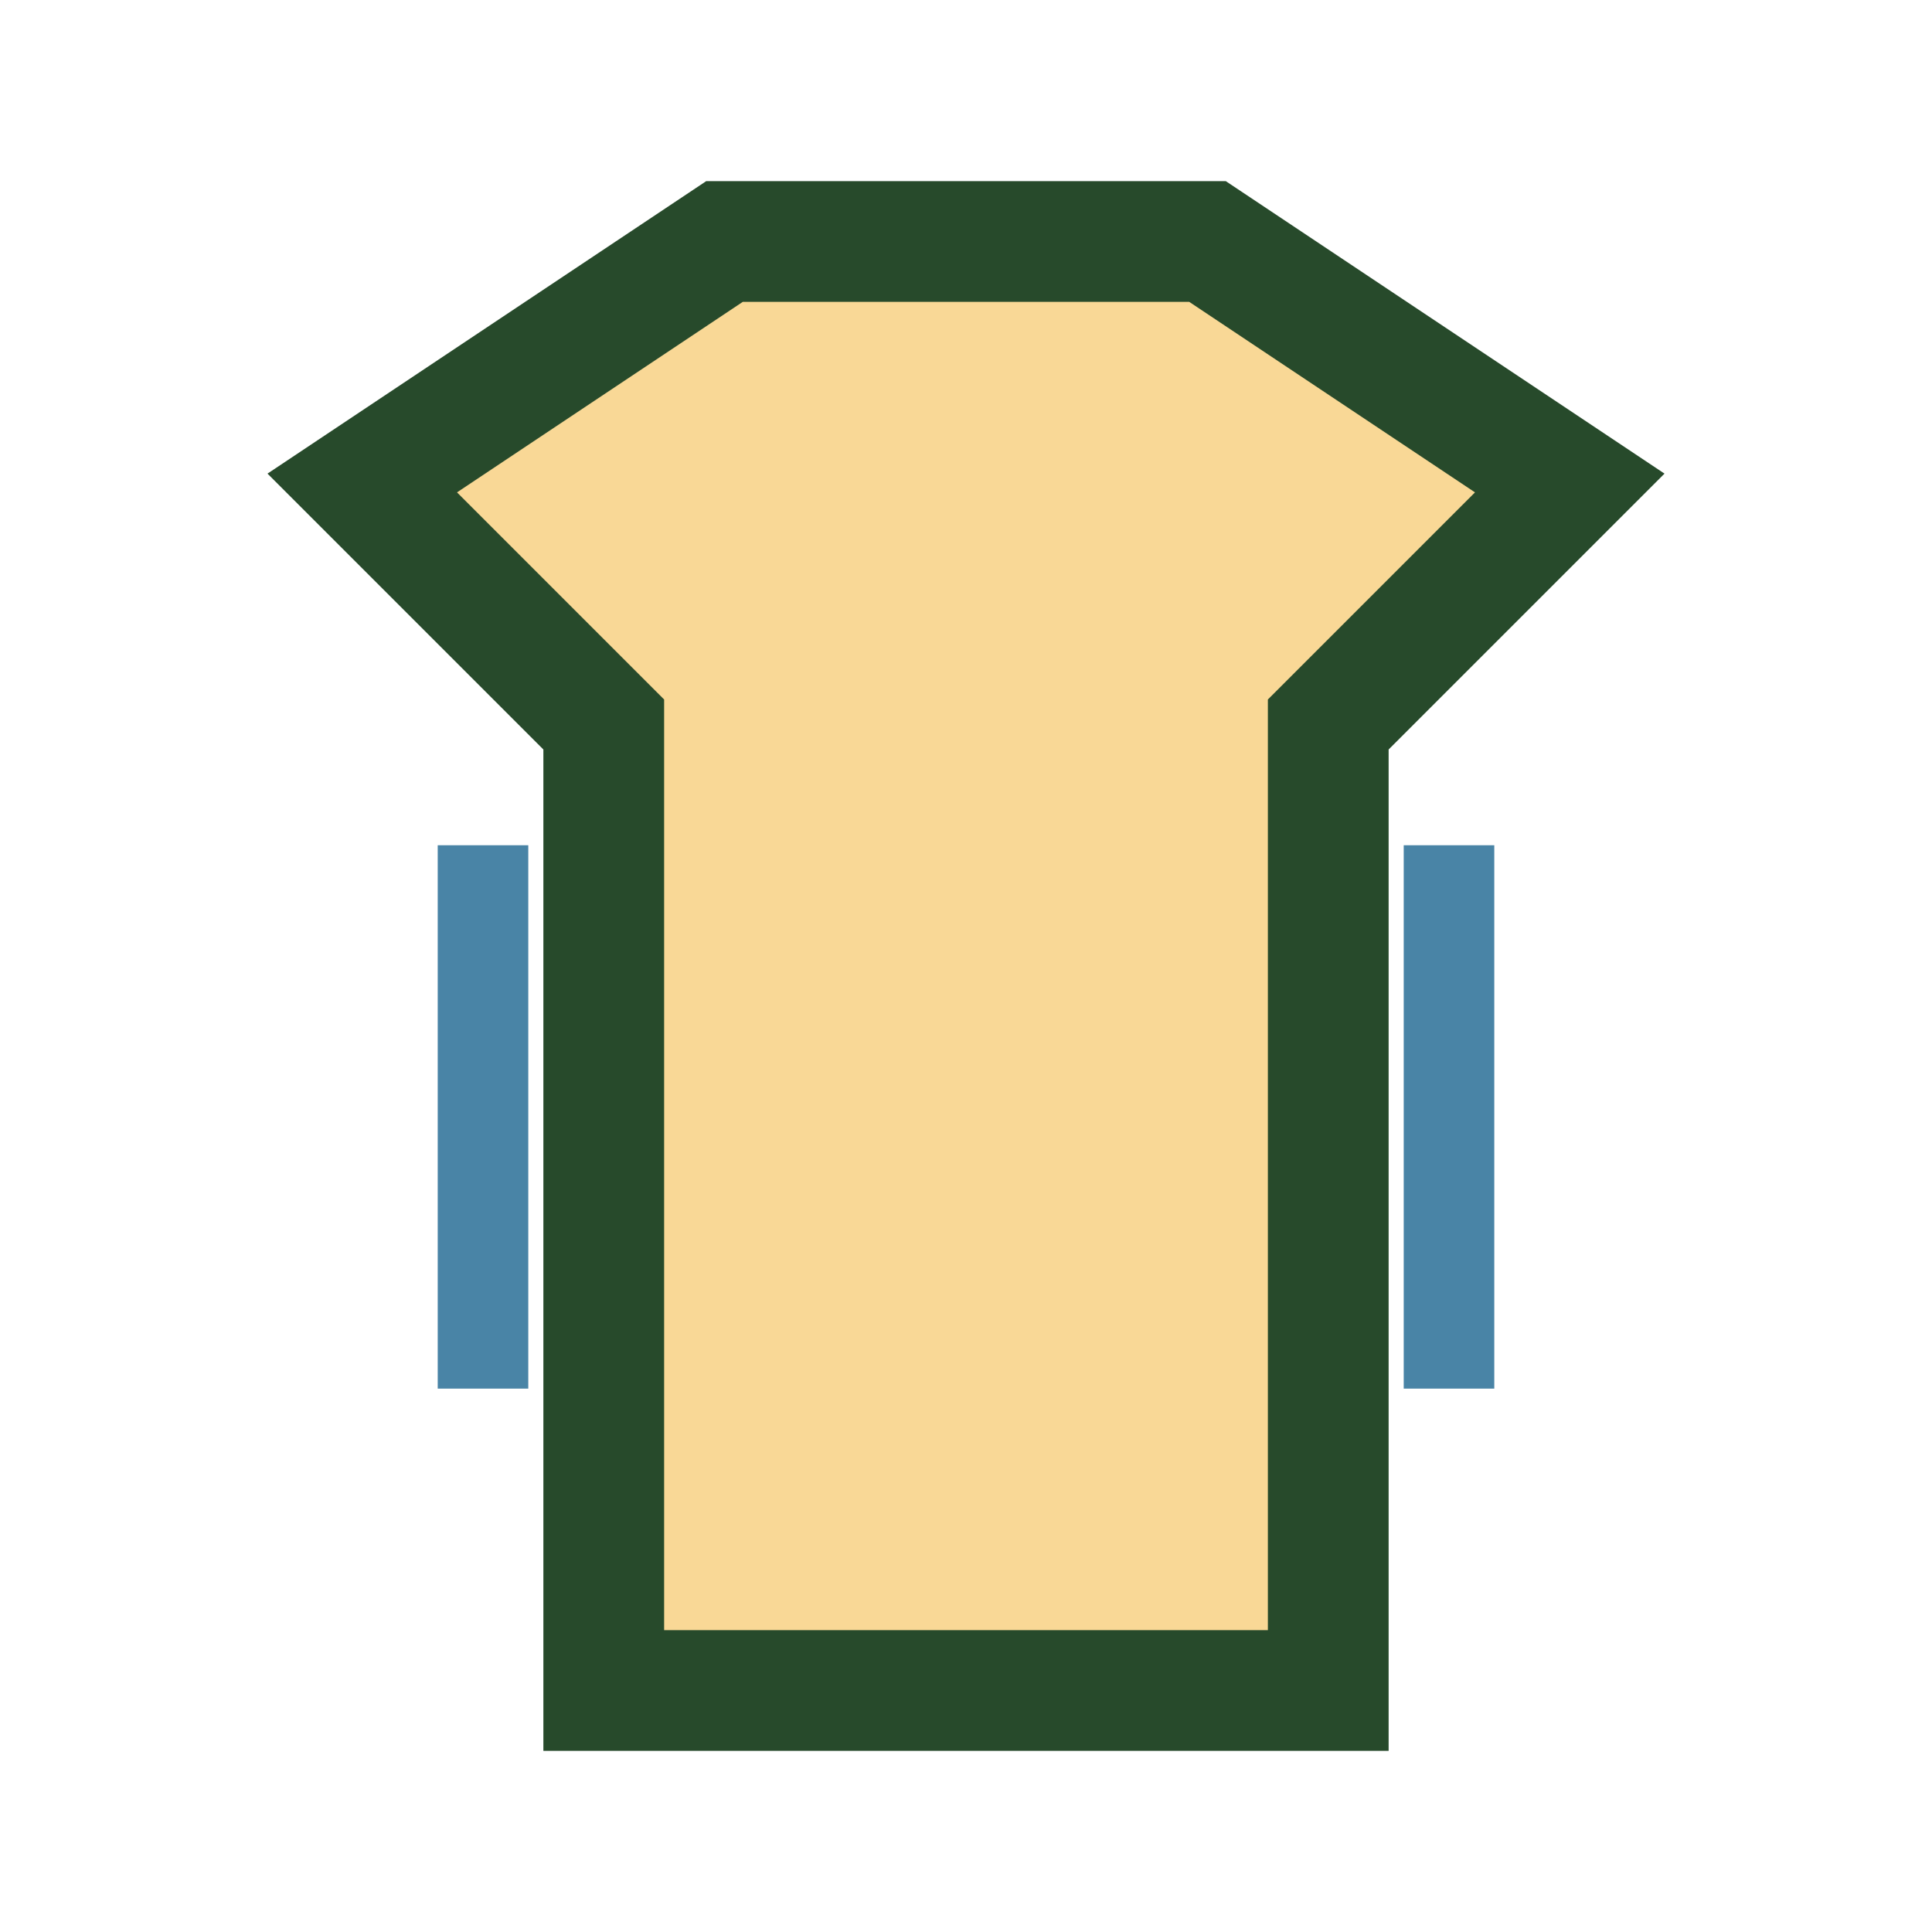
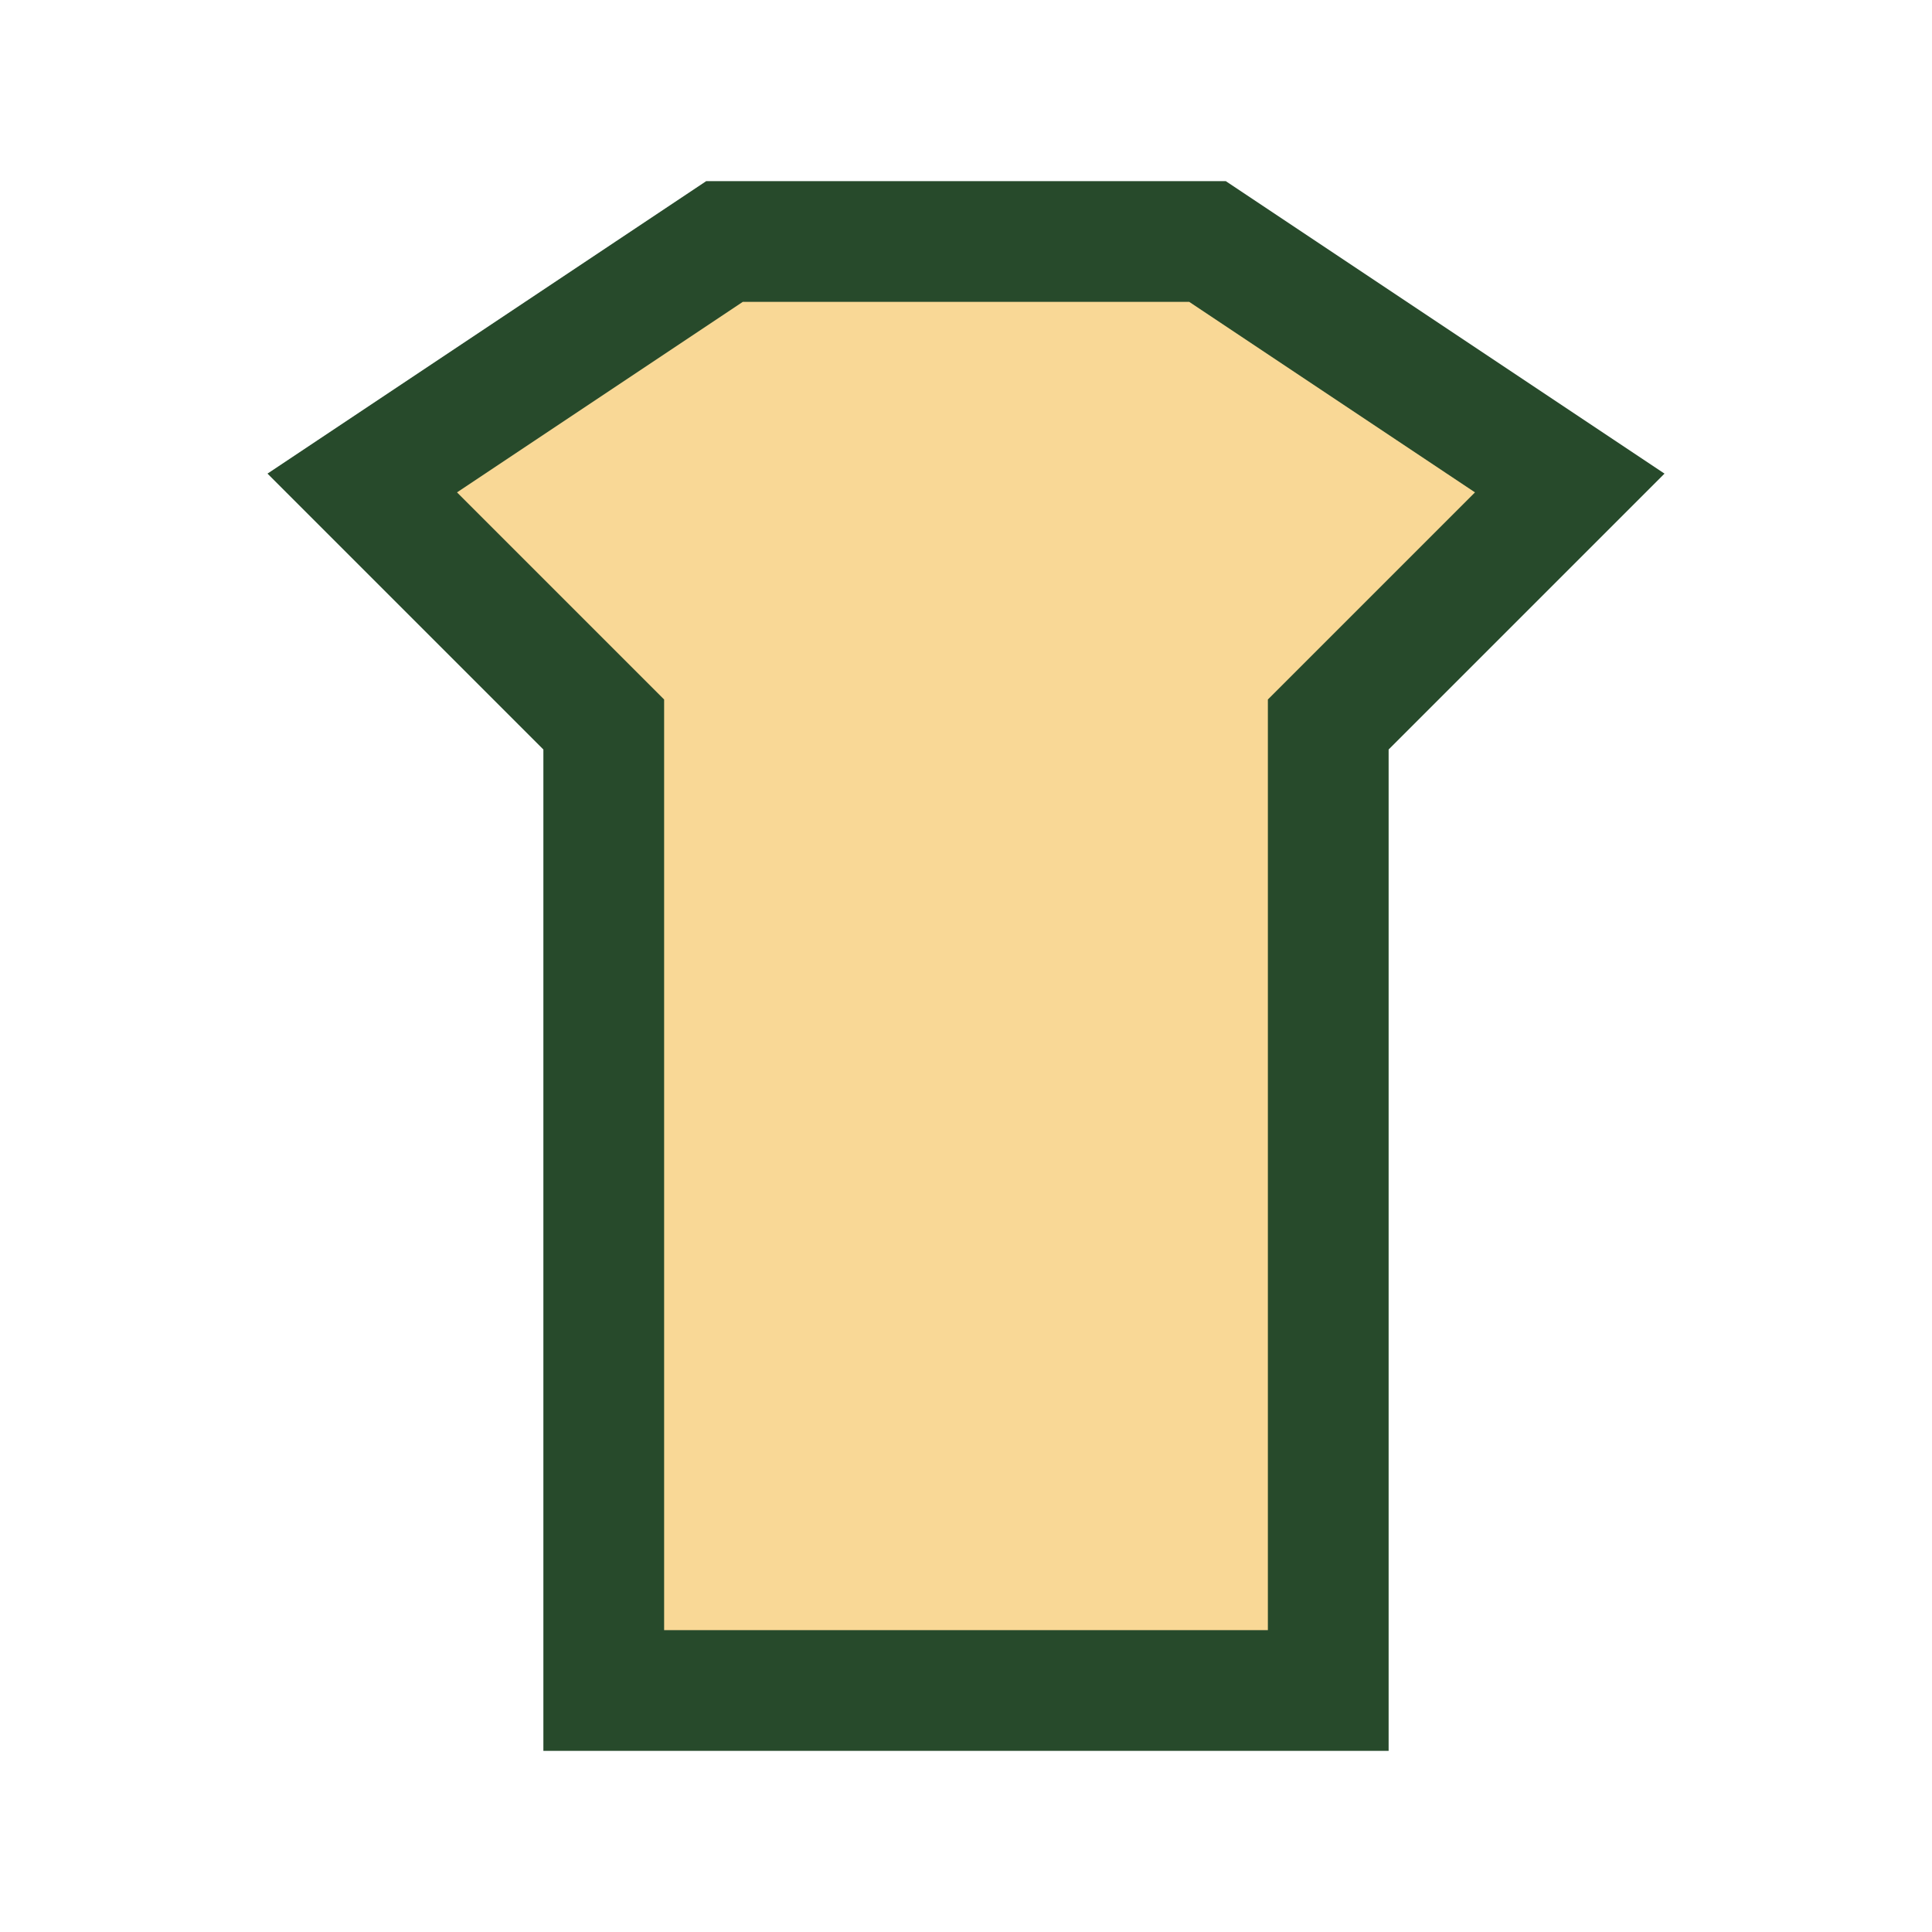
<svg xmlns="http://www.w3.org/2000/svg" width="32" height="32" viewBox="0 0 32 32">
  <path d="M6 8l6-4h8l6 4-4 4V28H10V12z" fill="#F9D896" stroke="#274A2B" stroke-width="2" />
-   <path d="M8 14v9m16-9v9" stroke="#4984A6" stroke-width="1.5" />
</svg>